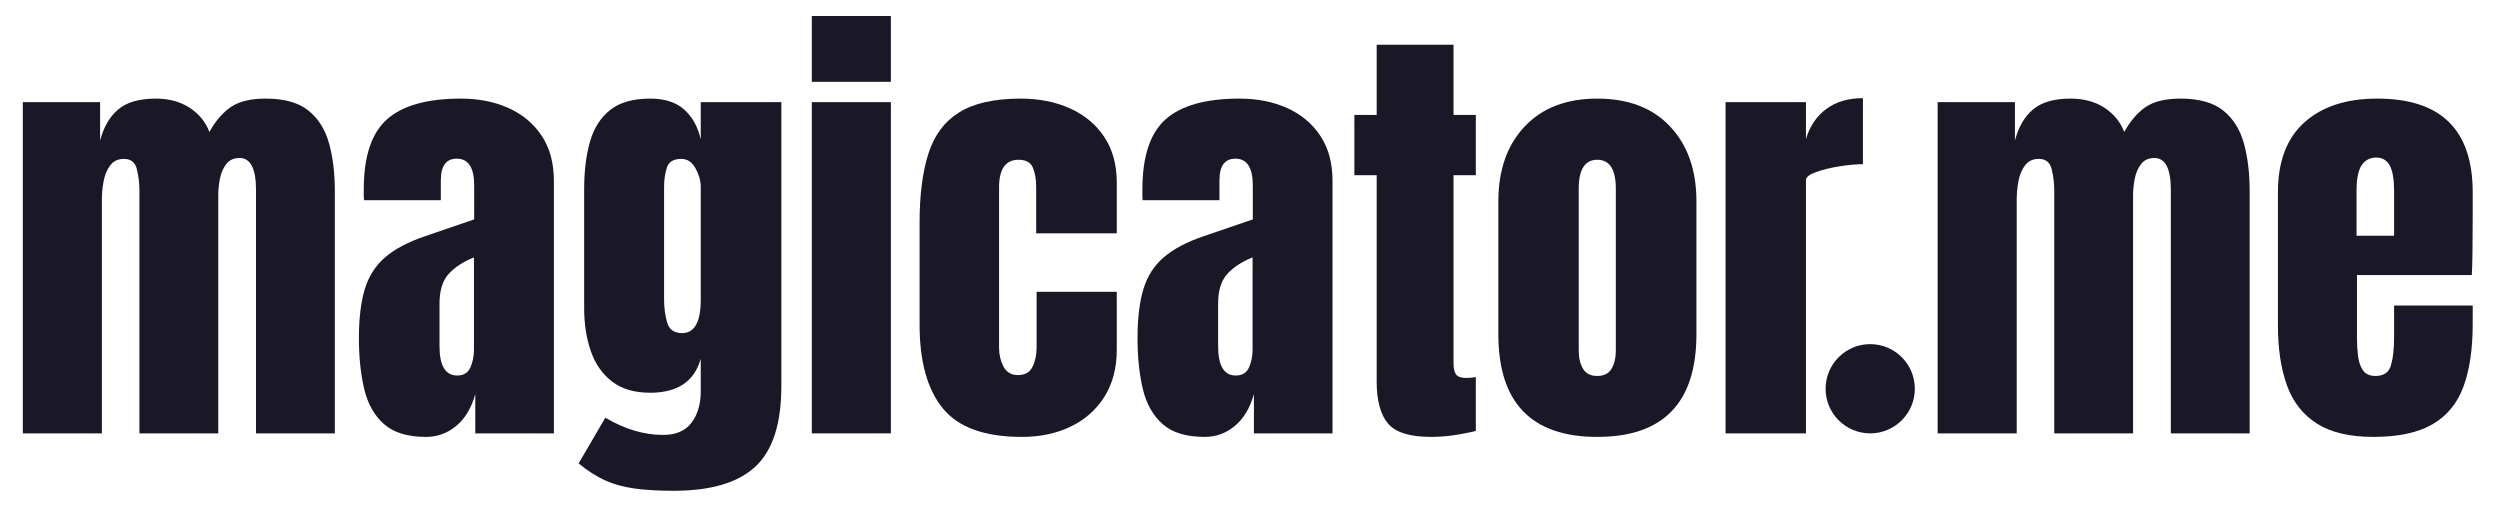
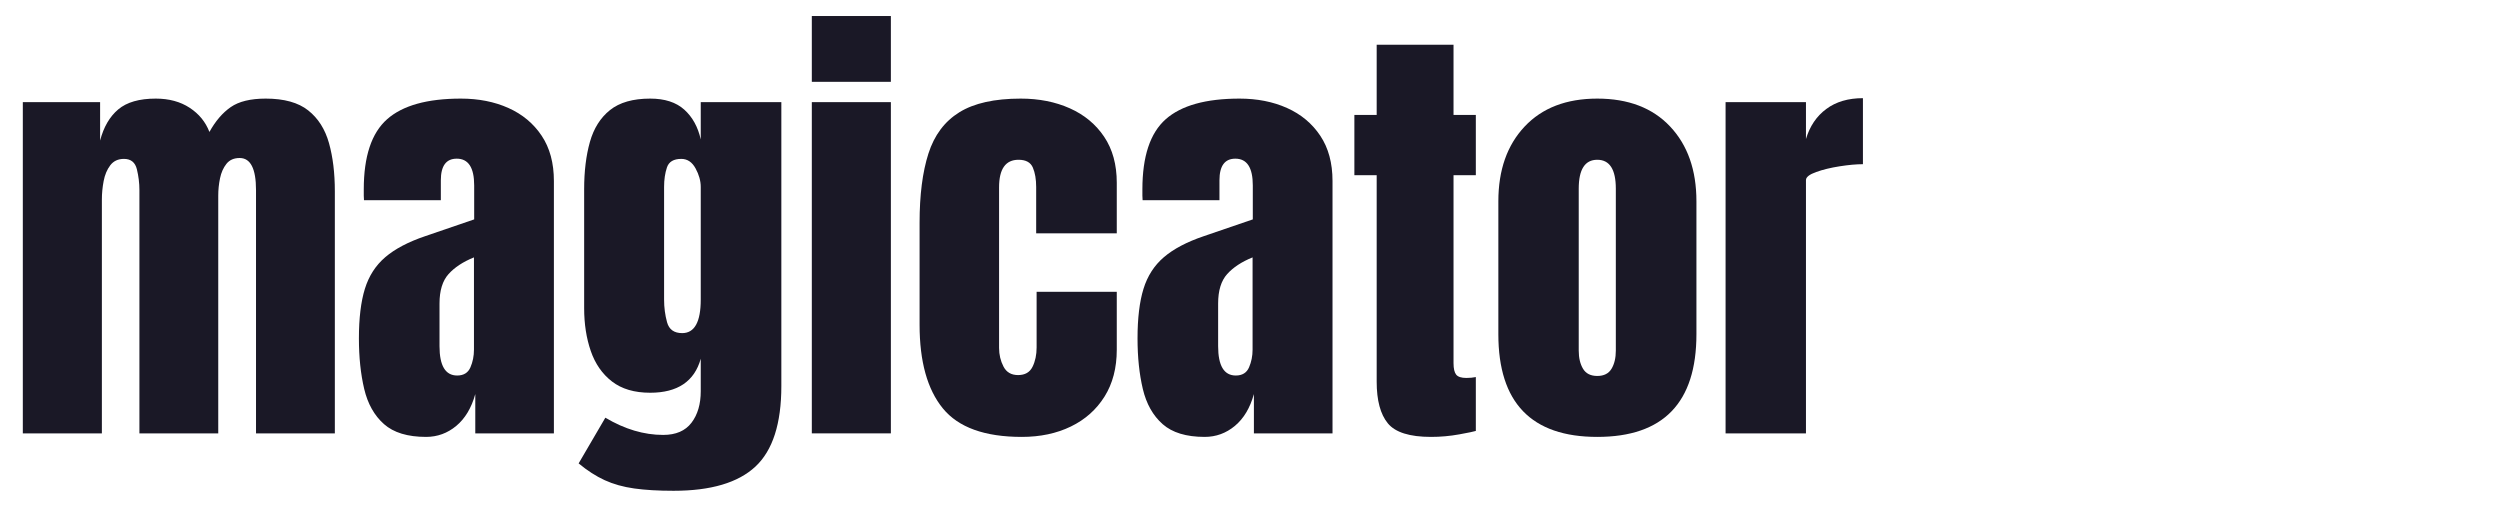
<svg xmlns="http://www.w3.org/2000/svg" xmlns:ns1="http://vectornator.io" height="100%" stroke-miterlimit="10" style="fill-rule:nonzero;clip-rule:evenodd;stroke-linecap:round;stroke-linejoin:round;" version="1.1" viewBox="0 0 541.744 110.108" width="100%" xml:space="preserve">
  <defs />
  <clipPath id="ArtboardFrame">
    <rect height="110.108" width="541.744" x="0" y="0" />
  </clipPath>
  <g clip-path="url(#ArtboardFrame)" id="text" ns1:layerName="text" visibility="hidden">
    <g opacity="1" ns1:layerName="Group 1">
      <g opacity="1" ns1:layerName="Group 1">
        <g opacity="1" ns1:layerName="Group 1">
          <g fill="#1a1826" opacity="1" stroke="none" ns1:layerName="Text 5">
            <path d="M5.935 118L5.935 25.614L27.491 25.614L27.491 36.331C28.477 32.553 30.16 29.659 32.542 27.647C34.923 25.635 38.413 24.629 43.012 24.629C46.707 24.629 49.859 25.481 52.466 27.185C55.074 28.889 56.911 31.137 57.978 33.929C59.662 30.89 61.643 28.581 63.922 27C66.201 25.419 69.455 24.629 73.684 24.629C78.817 24.629 82.769 25.727 85.54 27.924C88.312 30.121 90.242 33.159 91.33 37.039C92.418 40.919 92.962 45.405 92.962 50.497L92.962 118L70.974 118L70.974 50.127C70.974 44.173 69.455 41.197 66.416 41.197C64.815 41.197 63.583 41.741 62.721 42.829C61.859 43.917 61.263 45.262 60.935 46.863C60.606 48.464 60.442 50.066 60.442 51.667L60.442 118L38.454 118L38.454 50.127C38.454 48.197 38.218 46.268 37.746 44.338C37.274 42.408 36.073 41.443 34.143 41.443C32.501 41.443 31.228 42.038 30.324 43.229C29.421 44.42 28.805 45.888 28.477 47.633C28.148 49.378 27.984 51.092 27.984 52.776L27.984 118L5.935 118Z" />
            <path d="M118.399 118.985C113.266 118.985 109.355 117.795 106.666 115.413C103.976 113.032 102.139 109.767 101.153 105.62C100.168 101.473 99.675 96.772 99.675 91.516C99.675 85.891 100.23 81.282 101.338 77.689C102.447 74.096 104.346 71.15 107.035 68.851C109.725 66.551 113.43 64.601 118.152 63L131.825 58.319L131.825 48.834C131.825 43.866 130.204 41.381 126.96 41.381C124.003 41.381 122.525 43.393 122.525 47.417L122.525 52.961L101.092 52.961C101.051 52.632 101.03 52.211 101.03 51.698C101.03 51.185 101.03 50.599 101.03 49.943C101.03 40.745 103.196 34.227 107.528 30.387C111.86 26.548 118.727 24.629 128.13 24.629C133.057 24.629 137.471 25.501 141.372 27.246C145.273 28.991 148.362 31.568 150.641 34.976C152.92 38.384 154.06 42.593 154.06 47.602L154.06 118L132.133 118L132.133 107.037C131.066 110.897 129.3 113.853 126.837 115.906C124.373 117.959 121.56 118.985 118.399 118.985ZM127.083 101.863C128.89 101.863 130.121 101.104 130.778 99.584C131.435 98.065 131.764 96.423 131.764 94.657L131.764 68.912C128.725 70.144 126.364 71.694 124.681 73.562C122.997 75.431 122.156 78.171 122.156 81.785L122.156 93.672C122.156 99.133 123.798 101.863 127.083 101.863Z" />
            <path d="M187.442 134.014C183.171 134.014 179.507 133.798 176.448 133.367C173.389 132.936 170.648 132.166 168.225 131.057C165.803 129.949 163.38 128.388 160.958 126.376L168.41 113.627C173.789 116.83 179.168 118.431 184.547 118.431C188.078 118.431 190.706 117.302 192.43 115.044C194.155 112.785 195.017 109.85 195.017 106.236L195.017 97.182C193.252 103.506 188.55 106.667 180.913 106.667C176.52 106.667 172.968 105.62 170.258 103.526C167.548 101.432 165.577 98.599 164.345 95.027C163.113 91.454 162.498 87.472 162.498 83.078L162.498 49.881C162.498 44.913 163.031 40.529 164.099 36.731C165.166 32.933 167.035 29.967 169.704 27.831C172.373 25.696 176.109 24.629 180.913 24.629C184.978 24.629 188.15 25.655 190.429 27.708C192.708 29.761 194.237 32.533 195.017 36.023L195.017 25.614L217.498 25.614L217.498 104.82C217.498 115.29 215.086 122.773 210.261 127.269C205.436 131.765 197.83 134.014 187.442 134.014ZM189.844 90.038C193.293 90.038 195.017 86.917 195.017 80.676L195.017 49.265C195.017 47.582 194.535 45.857 193.57 44.091C192.605 42.326 191.281 41.443 189.597 41.443C187.462 41.443 186.128 42.233 185.594 43.814C185.06 45.395 184.793 47.212 184.793 49.265L184.793 80.676C184.793 82.893 185.07 85.008 185.625 87.02C186.179 89.032 187.585 90.038 189.844 90.038Z" />
            <path d="M225.997 19.948L225.997 1.594L248.047 1.594L248.047 19.948L225.997 19.948ZM225.997 118L225.997 25.614L248.047 25.614L248.047 118L225.997 118Z" />
            <path d="M284.57 118.985C274.223 118.985 266.883 116.337 262.551 111.04C258.219 105.743 256.053 97.963 256.053 87.698L256.053 59.243C256.053 51.523 256.875 45.097 258.517 39.965C260.159 34.832 263.034 30.993 267.14 28.447C271.246 25.902 276.953 24.629 284.262 24.629C289.353 24.629 293.921 25.532 297.966 27.339C302.01 29.145 305.203 31.794 307.543 35.284C309.884 38.774 311.054 43.044 311.054 48.095L311.054 62.199L288.573 62.199L288.573 49.265C288.573 47.13 288.265 45.334 287.649 43.876C287.033 42.418 285.699 41.689 283.646 41.689C280.033 41.689 278.226 44.256 278.226 49.388L278.226 94.165C278.226 96.053 278.637 97.788 279.458 99.369C280.279 100.95 281.634 101.74 283.523 101.74C285.453 101.74 286.797 100.97 287.557 99.43C288.317 97.891 288.696 96.094 288.696 94.041L288.696 78.52L311.054 78.52L311.054 94.657C311.054 99.749 309.914 104.111 307.635 107.745C305.357 111.379 302.226 114.161 298.243 116.091C294.26 118.021 289.702 118.985 284.57 118.985Z" />
            <path d="M335.567 118.985C330.434 118.985 326.523 117.795 323.834 115.413C321.144 113.032 319.307 109.767 318.321 105.62C317.336 101.473 316.843 96.772 316.843 91.516C316.843 85.891 317.398 81.282 318.506 77.689C319.615 74.096 321.514 71.15 324.203 68.851C326.893 66.551 330.598 64.601 335.32 63L348.993 58.319L348.993 48.834C348.993 43.866 347.372 41.381 344.128 41.381C341.171 41.381 339.693 43.393 339.693 47.417L339.693 52.961L318.26 52.961C318.219 52.632 318.198 52.211 318.198 51.698C318.198 51.185 318.198 50.599 318.198 49.943C318.198 40.745 320.364 34.227 324.696 30.387C329.028 26.548 335.895 24.629 345.298 24.629C350.225 24.629 354.639 25.501 358.54 27.246C362.441 28.991 365.531 31.568 367.809 34.976C370.088 38.384 371.228 42.593 371.228 47.602L371.228 118L349.301 118L349.301 107.037C348.234 110.897 346.468 113.853 344.005 115.906C341.541 117.959 338.728 118.985 335.567 118.985ZM344.251 101.863C346.058 101.863 347.289 101.104 347.946 99.584C348.603 98.065 348.932 96.423 348.932 94.657L348.932 68.912C345.893 70.144 343.532 71.694 341.849 73.562C340.166 75.431 339.324 78.171 339.324 81.785L339.324 93.672C339.324 99.133 340.966 101.863 344.251 101.863Z" />
            <path d="M398.697 118.985C392.743 118.985 388.73 117.723 386.656 115.198C384.583 112.672 383.546 108.802 383.546 103.588L383.546 46.001L377.325 46.001L377.325 29.186L383.546 29.186L383.546 9.601L404.979 9.601L404.979 29.186L411.2 29.186L411.2 46.001L404.979 46.001L404.979 98.414C404.979 99.933 405.226 101.001 405.718 101.617C406.211 102.233 407.155 102.541 408.551 102.541C409.537 102.541 410.42 102.459 411.2 102.294L411.2 117.323C410.707 117.487 409.167 117.805 406.581 118.277C403.994 118.749 401.366 118.985 398.697 118.985Z" />
-             <path d="M445.075 118.985C426.68 118.985 417.482 109.439 417.482 90.346L417.482 53.268C417.482 44.564 419.925 37.614 424.811 32.42C429.698 27.226 436.452 24.629 445.075 24.629C453.738 24.629 460.513 27.226 465.399 32.42C470.286 37.614 472.729 44.564 472.729 53.268L472.729 90.346C472.729 109.439 463.511 118.985 445.075 118.985ZM445.075 101.986C446.922 101.986 448.247 101.319 449.047 99.985C449.848 98.65 450.248 96.957 450.248 94.904L450.248 49.758C450.248 44.379 448.524 41.689 445.075 41.689C441.626 41.689 439.901 44.379 439.901 49.758L439.901 94.904C439.901 96.957 440.301 98.65 441.102 99.985C441.903 101.319 443.227 101.986 445.075 101.986Z" />
            <path d="M480.859 118L480.859 25.614L503.278 25.614L503.278 35.9C504.345 32.328 506.234 29.535 508.944 27.524C511.654 25.512 515.062 24.506 519.168 24.506L519.168 42.921C517.361 42.921 515.206 43.116 512.701 43.506C510.196 43.896 508 44.43 506.111 45.108C504.222 45.785 503.278 46.535 503.278 47.356L503.278 118L480.859 118Z" />
          </g>
          <path d="M511.875 105.15C511.875 98.053 517.628 92.3 524.724 92.3C531.821 92.3 537.574 98.053 537.574 105.15C537.574 112.247 531.821 118 524.724 118C517.628 118 511.875 112.247 511.875 105.15Z" fill="#1a1826" fill-rule="nonzero" opacity="1" stroke="none" ns1:layerName="Oval 1" />
        </g>
      </g>
    </g>
-     <path d="M677.294 56.133C677.294 53.784 679.198 51.88 681.546 51.88C683.895 51.88 685.799 53.784 685.799 56.133C685.799 58.482 683.895 60.386 681.546 60.386C679.198 60.386 677.294 58.482 677.294 56.133Z" fill="#1a1826" fill-rule="nonzero" opacity="1" stroke="none" ns1:layerName="Oval 3" />
  </g>
  <g id="text-copy" ns1:layerName="text copy">
    <g fill="#1a1826" opacity="1" stroke="none" ns1:layerName="Text 5">
      <path d="M4.945 93.91L4.945 22.133L21.693 22.133L21.693 30.459C22.459 27.524 23.767 25.275 25.617 23.712C27.467 22.149 30.179 21.367 33.752 21.367C36.623 21.367 39.072 22.029 41.097 23.353C43.123 24.677 44.55 26.424 45.38 28.593C46.688 26.233 48.227 24.438 49.998 23.21C51.768 21.982 54.296 21.367 57.582 21.367C61.57 21.367 64.64 22.221 66.793 23.928C68.947 25.634 70.446 27.995 71.291 31.01C72.137 34.024 72.56 37.51 72.56 41.465L72.56 93.91L55.477 93.91L55.477 41.178C55.477 36.552 54.296 34.24 51.935 34.24C50.691 34.24 49.734 34.662 49.065 35.508C48.395 36.353 47.932 37.398 47.677 38.642C47.422 39.886 47.294 41.13 47.294 42.374L47.294 93.91L30.211 93.91L30.211 41.178C30.211 39.679 30.027 38.179 29.661 36.68C29.294 35.181 28.361 34.431 26.861 34.431C25.585 34.431 24.596 34.894 23.895 35.819C23.193 36.744 22.714 37.884 22.459 39.24C22.204 40.596 22.076 41.928 22.076 43.236L22.076 93.91L4.945 93.91Z" />
      <path d="M92.322 94.676C88.335 94.676 85.296 93.751 83.207 91.901C81.117 90.05 79.689 87.514 78.924 84.292C78.158 81.07 77.775 77.418 77.775 73.334C77.775 68.964 78.206 65.383 79.067 62.592C79.929 59.8 81.404 57.511 83.494 55.725C85.583 53.938 88.462 52.423 92.131 51.179L102.754 47.542L102.754 40.173C102.754 36.313 101.494 34.383 98.974 34.383C96.677 34.383 95.528 35.946 95.528 39.073L95.528 43.379L78.876 43.379C78.844 43.124 78.828 42.797 78.828 42.398C78.828 41.999 78.828 41.545 78.828 41.035C78.828 33.889 80.511 28.824 83.876 25.842C87.242 22.859 92.578 21.367 99.883 21.367C103.711 21.367 107.14 22.045 110.171 23.401C113.201 24.757 115.602 26.759 117.373 29.407C119.143 32.054 120.028 35.324 120.028 39.216L120.028 93.91L102.993 93.91L102.993 85.393C102.164 88.392 100.792 90.689 98.878 92.284C96.964 93.879 94.779 94.676 92.322 94.676ZM99.069 81.373C100.473 81.373 101.43 80.783 101.94 79.603C102.451 78.423 102.706 77.147 102.706 75.775L102.706 55.773C100.345 56.73 98.511 57.934 97.203 59.386C95.895 60.837 95.241 62.967 95.241 65.774L95.241 75.009C95.241 79.252 96.517 81.373 99.069 81.373Z" />
      <path d="M145.964 106.352C142.646 106.352 139.799 106.184 137.422 105.849C135.046 105.515 132.916 104.916 131.034 104.055C129.152 103.194 127.27 101.981 125.388 100.418L131.178 90.513C135.357 93.001 139.536 94.246 143.715 94.246C146.458 94.246 148.5 93.368 149.84 91.614C151.18 89.859 151.85 87.578 151.85 84.771L151.85 77.737C150.478 82.649 146.825 85.106 140.892 85.106C137.478 85.106 134.719 84.292 132.613 82.665C130.508 81.038 128.977 78.837 128.02 76.062C127.062 73.287 126.584 70.192 126.584 66.779L126.584 40.987C126.584 37.127 126.999 33.721 127.828 30.77C128.658 27.82 130.109 25.515 132.183 23.856C134.256 22.197 137.159 21.367 140.892 21.367C144.05 21.367 146.514 22.165 148.285 23.76C150.055 25.355 151.243 27.509 151.85 30.22L151.85 22.133L169.315 22.133L169.315 83.67C169.315 91.805 167.441 97.619 163.693 101.112C159.944 104.605 154.035 106.352 145.964 106.352ZM147.83 72.186C150.51 72.186 151.85 69.761 151.85 64.912L151.85 40.508C151.85 39.2 151.475 37.86 150.725 36.489C149.975 35.117 148.947 34.431 147.639 34.431C145.98 34.431 144.943 35.045 144.528 36.273C144.114 37.502 143.906 38.913 143.906 40.508L143.906 64.912C143.906 66.635 144.122 68.278 144.552 69.841C144.983 71.404 146.076 72.186 147.83 72.186Z" />
      <path d="M175.919 17.731L175.919 3.471L193.05 3.471L193.05 17.731L175.919 17.731ZM175.919 93.91L175.919 22.133L193.05 22.133L193.05 93.91L175.919 93.91Z" />
      <path d="M221.426 94.676C213.387 94.676 207.684 92.618 204.319 88.503C200.953 84.388 199.271 78.343 199.271 70.368L199.271 48.26C199.271 42.263 199.909 37.27 201.185 33.283C202.461 29.295 204.694 26.312 207.884 24.334C211.074 22.357 215.508 21.367 221.187 21.367C225.142 21.367 228.691 22.069 231.833 23.473C234.976 24.877 237.456 26.934 239.274 29.646C241.093 32.358 242.002 35.675 242.002 39.599L242.002 50.557L224.536 50.557L224.536 40.508C224.536 38.849 224.297 37.454 223.818 36.321C223.34 35.189 222.303 34.622 220.708 34.622C217.901 34.622 216.497 36.616 216.497 40.604L216.497 75.392C216.497 76.859 216.816 78.207 217.454 79.435C218.092 80.664 219.145 81.278 220.612 81.278C222.112 81.278 223.156 80.68 223.747 79.483C224.337 78.287 224.632 76.891 224.632 75.296L224.632 63.238L242.002 63.238L242.002 75.775C242.002 79.731 241.117 83.12 239.346 85.943C237.576 88.766 235.143 90.928 232.049 92.427C228.954 93.927 225.413 94.676 221.426 94.676Z" />
      <path d="M261.047 94.676C257.059 94.676 254.021 93.751 251.931 91.901C249.842 90.05 248.414 87.514 247.648 84.292C246.883 81.07 246.5 77.418 246.5 73.334C246.5 68.964 246.931 65.383 247.792 62.592C248.653 59.8 250.129 57.511 252.218 55.725C254.308 53.938 257.187 52.423 260.855 51.179L271.479 47.542L271.479 40.173C271.479 36.313 270.218 34.383 267.698 34.383C265.401 34.383 264.253 35.946 264.253 39.073L264.253 43.379L247.601 43.379C247.569 43.124 247.553 42.797 247.553 42.398C247.553 41.999 247.553 41.545 247.553 41.035C247.553 33.889 249.236 28.824 252.601 25.842C255.967 22.859 261.302 21.367 268.607 21.367C272.436 21.367 275.865 22.045 278.896 23.401C281.926 24.757 284.327 26.759 286.097 29.407C287.868 32.054 288.753 35.324 288.753 39.216L288.753 93.91L271.718 93.91L271.718 85.393C270.888 88.392 269.517 90.689 267.603 92.284C265.688 93.879 263.503 94.676 261.047 94.676ZM267.794 81.373C269.198 81.373 270.155 80.783 270.665 79.603C271.175 78.423 271.431 77.147 271.431 75.775L271.431 55.773C269.07 56.73 267.236 57.934 265.928 59.386C264.62 60.837 263.966 62.967 263.966 65.774L263.966 75.009C263.966 79.252 265.242 81.373 267.794 81.373Z" />
      <path d="M310.095 94.676C305.469 94.676 302.351 93.695 300.74 91.733C299.129 89.771 298.323 86.765 298.323 82.713L298.323 37.972L293.49 37.972L293.49 24.909L298.323 24.909L298.323 9.692L314.976 9.692L314.976 24.909L319.809 24.909L319.809 37.972L314.976 37.972L314.976 78.694C314.976 79.874 315.167 80.704 315.55 81.182C315.933 81.66 316.666 81.9 317.751 81.9C318.517 81.9 319.202 81.836 319.809 81.708L319.809 93.384C319.426 93.512 318.229 93.759 316.22 94.126C314.21 94.493 312.168 94.676 310.095 94.676Z" />
      <path d="M346.127 94.676C331.835 94.676 324.689 87.259 324.689 72.425L324.689 43.618C324.689 36.855 326.588 31.456 330.384 27.421C334.18 23.385 339.428 21.367 346.127 21.367C352.858 21.367 358.122 23.385 361.918 27.421C365.714 31.456 367.612 36.855 367.612 43.618L367.612 72.425C367.612 87.259 360.451 94.676 346.127 94.676ZM346.127 81.469C347.563 81.469 348.591 80.951 349.213 79.914C349.835 78.877 350.146 77.561 350.146 75.966L350.146 40.891C350.146 36.712 348.807 34.622 346.127 34.622C343.447 34.622 342.107 36.712 342.107 40.891L342.107 75.966C342.107 77.561 342.418 78.877 343.041 79.914C343.663 80.951 344.691 81.469 346.127 81.469Z" />
      <path d="M373.929 93.91L373.929 22.133L391.347 22.133L391.347 30.124C392.176 27.349 393.644 25.18 395.749 23.617C397.854 22.053 400.502 21.272 403.692 21.272L403.692 35.58C402.289 35.58 400.614 35.731 398.668 36.034C396.722 36.337 395.015 36.752 393.548 37.278C392.08 37.805 391.347 38.387 391.347 39.025L391.347 93.91L373.929 93.91Z" />
    </g>
    <g fill="#1a1826" opacity="1" stroke="none" ns1:layerName="Text 6">
-       <path d="M419.884 93.91L419.884 22.133L436.632 22.133L436.632 30.459C437.398 27.524 438.705 25.275 440.556 23.712C442.406 22.149 445.118 21.367 448.691 21.367C451.562 21.367 454.01 22.029 456.036 23.353C458.061 24.677 459.489 26.424 460.318 28.593C461.626 26.233 463.166 24.438 464.936 23.21C466.707 21.982 469.235 21.367 472.521 21.367C476.508 21.367 479.579 22.221 481.732 23.928C483.885 25.634 485.385 27.995 486.23 31.01C487.075 34.024 487.498 37.51 487.498 41.465L487.498 93.91L470.415 93.91L470.415 41.178C470.415 36.552 469.235 34.24 466.874 34.24C465.63 34.24 464.673 34.662 464.003 35.508C463.333 36.353 462.871 37.398 462.615 38.642C462.36 39.886 462.232 41.13 462.232 42.374L462.232 93.91L445.149 93.91L445.149 41.178C445.149 39.679 444.966 38.179 444.599 36.68C444.232 35.181 443.299 34.431 441.8 34.431C440.524 34.431 439.535 34.894 438.833 35.819C438.131 36.744 437.653 37.884 437.398 39.24C437.142 40.596 437.015 41.928 437.015 43.236L437.015 93.91L419.884 93.91Z" />
-       <path d="M514.295 94.676C509.191 94.676 505.123 93.719 502.093 91.805C499.062 89.891 496.893 87.132 495.585 83.527C494.277 79.922 493.623 75.583 493.623 70.511L493.623 41.657C493.623 34.989 495.537 29.941 499.365 26.512C503.193 23.082 508.457 21.367 515.156 21.367C528.938 21.367 535.828 28.131 535.828 41.657L535.828 46.872C535.828 53.189 535.764 57.432 535.637 59.601L510.754 59.601L510.754 73.478C510.754 74.754 510.834 76.006 510.993 77.234C511.153 78.462 511.512 79.475 512.07 80.273C512.628 81.07 513.529 81.469 514.774 81.469C516.56 81.469 517.677 80.695 518.123 79.148C518.57 77.601 518.793 75.583 518.793 73.095L518.793 66.204L535.828 66.204L535.828 70.272C535.828 75.631 535.166 80.121 533.842 83.742C532.518 87.363 530.285 90.09 527.143 91.925C524.001 93.759 519.718 94.676 514.295 94.676ZM510.658 51.083L518.793 51.083L518.793 41.417C518.793 38.833 518.474 36.975 517.836 35.843C517.198 34.71 516.241 34.144 514.965 34.144C513.593 34.144 512.532 34.686 511.783 35.771C511.033 36.855 510.658 38.738 510.658 41.417L510.658 51.083Z" />
-     </g>
-     <path d="M395.601 84.242C395.601 78.902 399.93 74.573 405.27 74.573C410.61 74.573 414.939 78.902 414.939 84.242C414.939 89.582 410.61 93.91 405.27 93.91C399.93 93.91 395.601 89.582 395.601 84.242Z" fill="#1a1826" fill-rule="nonzero" opacity="1" stroke="none" ns1:layerName="Oval 1" />
+       </g>
  </g>
</svg>